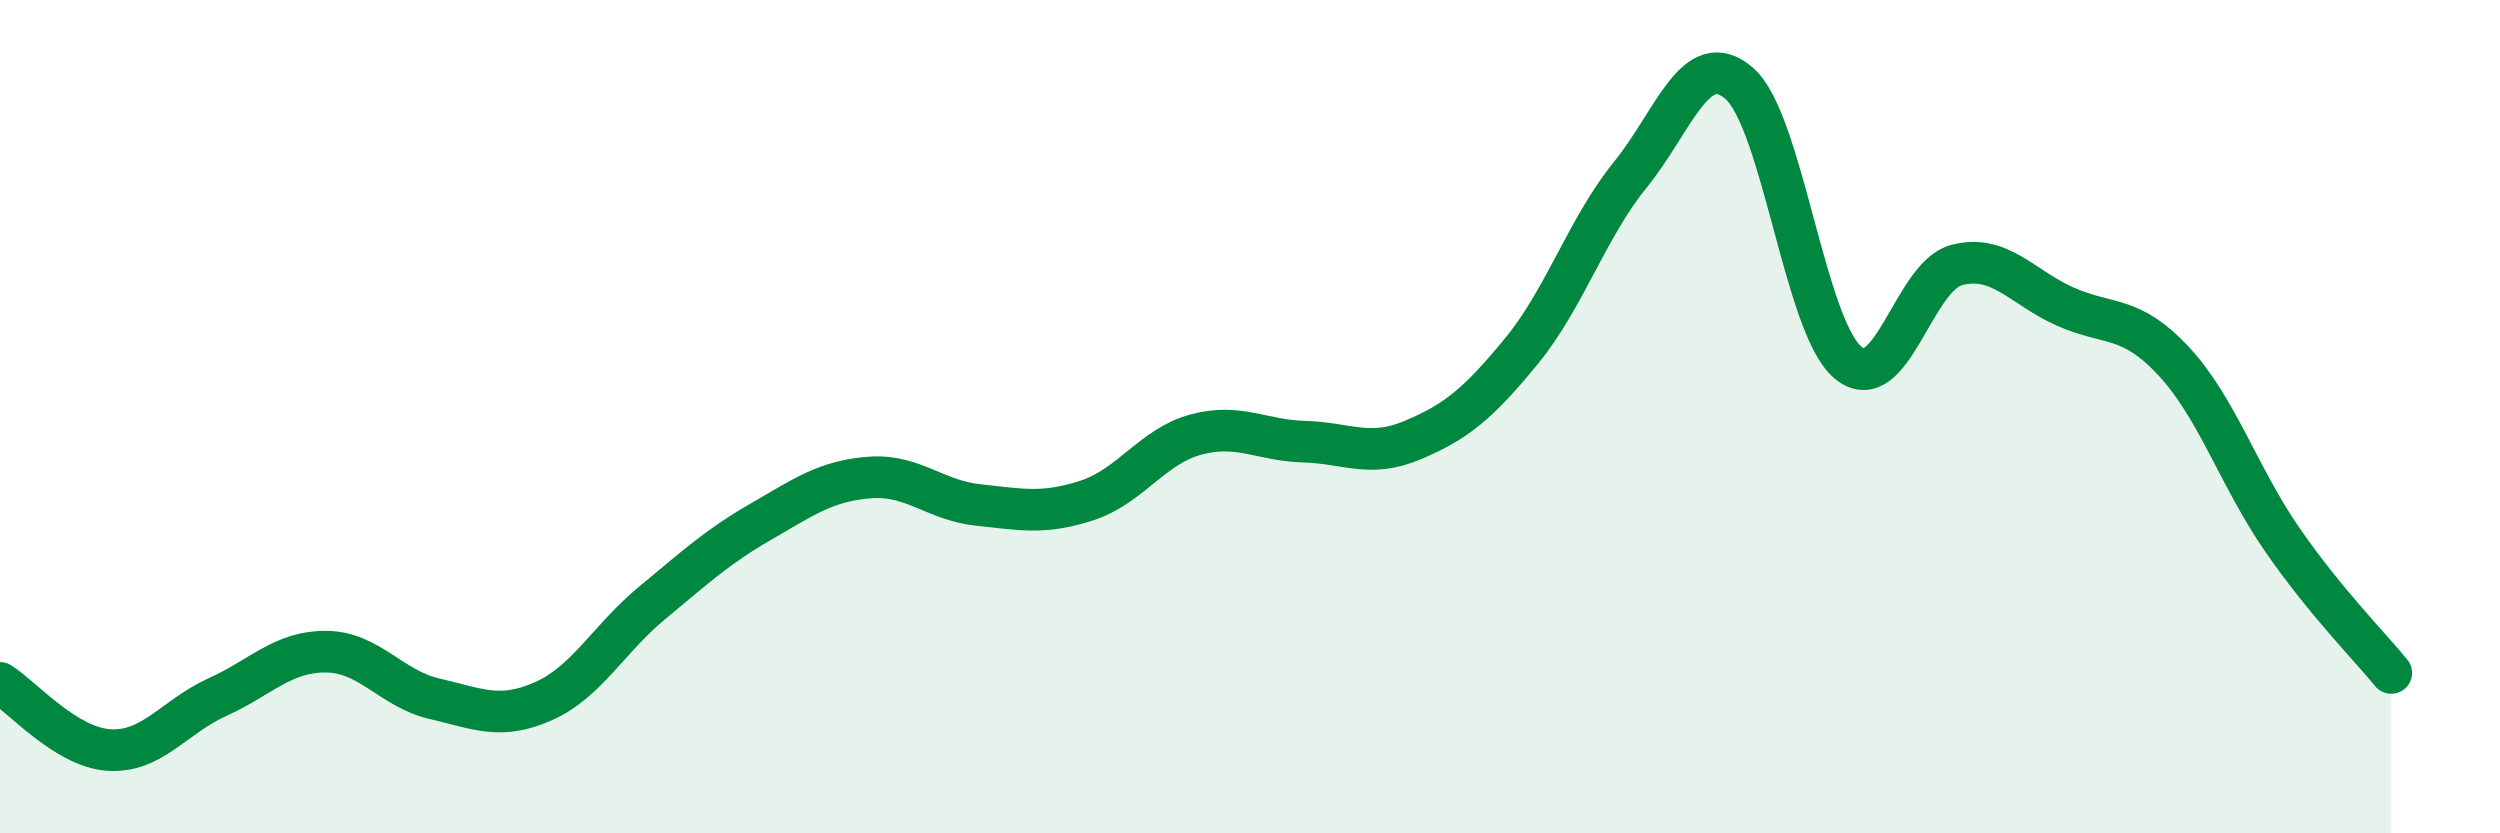
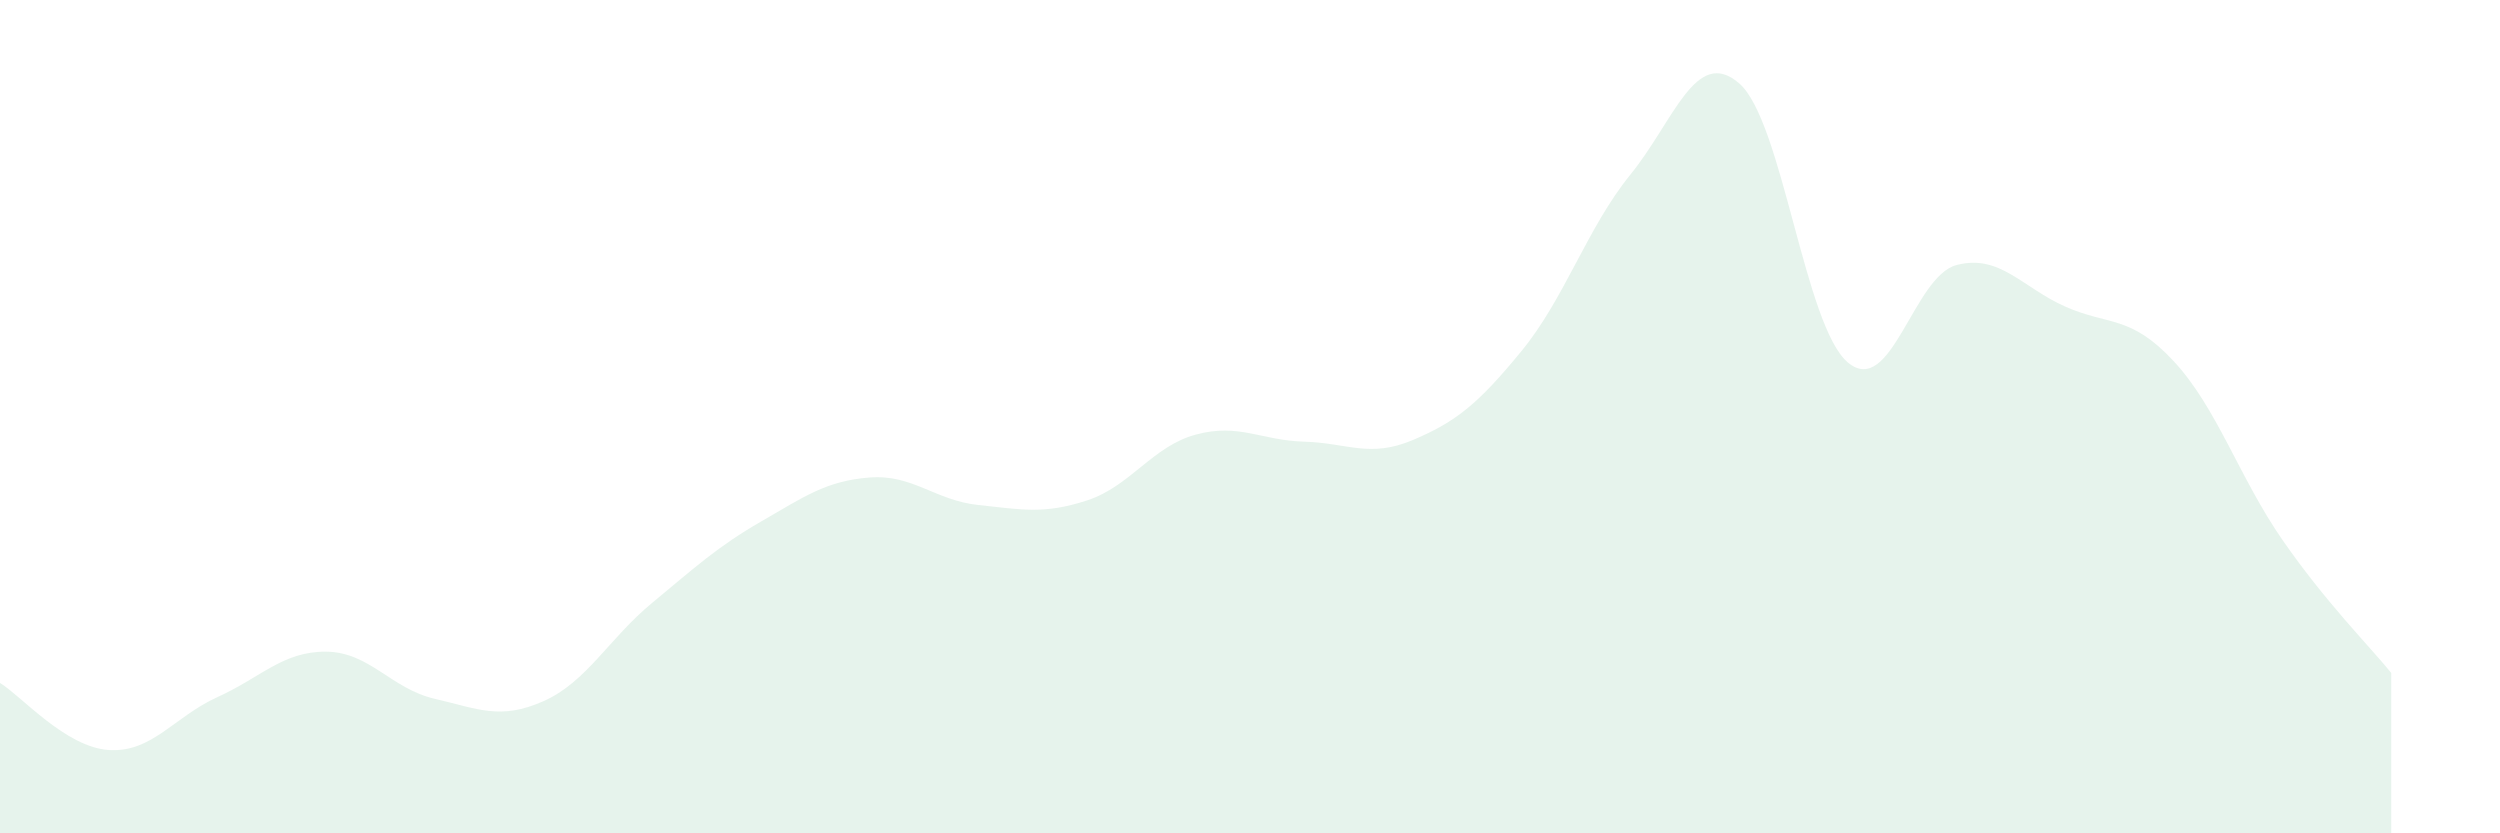
<svg xmlns="http://www.w3.org/2000/svg" width="60" height="20" viewBox="0 0 60 20">
  <path d="M 0,16.39 C 0.52,16.71 1.57,17.93 2.61,18 C 3.65,18.07 4.18,17.2 5.22,16.73 C 6.26,16.26 6.79,15.63 7.83,15.64 C 8.87,15.65 9.39,16.53 10.43,16.77 C 11.47,17.01 12,17.29 13.04,16.83 C 14.08,16.37 14.61,15.33 15.65,14.47 C 16.69,13.61 17.22,13.12 18.26,12.52 C 19.3,11.92 19.83,11.54 20.87,11.46 C 21.91,11.38 22.44,12.01 23.48,12.12 C 24.52,12.23 25.05,12.35 26.09,12.01 C 27.13,11.67 27.66,10.71 28.7,10.43 C 29.74,10.15 30.26,10.57 31.3,10.6 C 32.34,10.63 32.87,11 33.91,10.56 C 34.95,10.12 35.48,9.69 36.52,8.42 C 37.56,7.15 38.09,5.47 39.13,4.19 C 40.17,2.91 40.7,1.1 41.74,2 C 42.78,2.9 43.31,7.83 44.35,8.7 C 45.39,9.57 45.92,6.63 46.96,6.36 C 48,6.09 48.53,6.9 49.57,7.36 C 50.61,7.82 51.13,7.55 52.17,8.67 C 53.21,9.79 53.74,11.46 54.78,12.96 C 55.82,14.46 56.87,15.51 57.39,16.15L57.39 20L0 20Z" fill="#008740" opacity="0.1" stroke-linecap="round" stroke-linejoin="round" />
-   <path d="M 0,16.39 C 0.52,16.71 1.57,17.93 2.61,18 C 3.65,18.07 4.18,17.2 5.22,16.73 C 6.26,16.26 6.79,15.63 7.83,15.64 C 8.87,15.65 9.39,16.53 10.43,16.77 C 11.47,17.01 12,17.29 13.04,16.83 C 14.08,16.37 14.61,15.33 15.65,14.47 C 16.69,13.61 17.22,13.12 18.26,12.52 C 19.3,11.92 19.83,11.54 20.87,11.46 C 21.91,11.38 22.44,12.01 23.48,12.12 C 24.52,12.23 25.05,12.35 26.09,12.01 C 27.13,11.67 27.66,10.71 28.7,10.43 C 29.74,10.15 30.26,10.57 31.3,10.6 C 32.34,10.63 32.87,11 33.91,10.56 C 34.95,10.12 35.48,9.69 36.52,8.42 C 37.56,7.15 38.09,5.47 39.13,4.19 C 40.17,2.91 40.7,1.1 41.74,2 C 42.78,2.9 43.31,7.83 44.35,8.7 C 45.39,9.57 45.92,6.63 46.96,6.36 C 48,6.09 48.53,6.9 49.57,7.36 C 50.61,7.82 51.13,7.55 52.17,8.67 C 53.21,9.79 53.74,11.46 54.78,12.96 C 55.82,14.46 56.87,15.51 57.39,16.15" stroke="#008740" stroke-width="1" fill="none" stroke-linecap="round" stroke-linejoin="round" />
</svg>